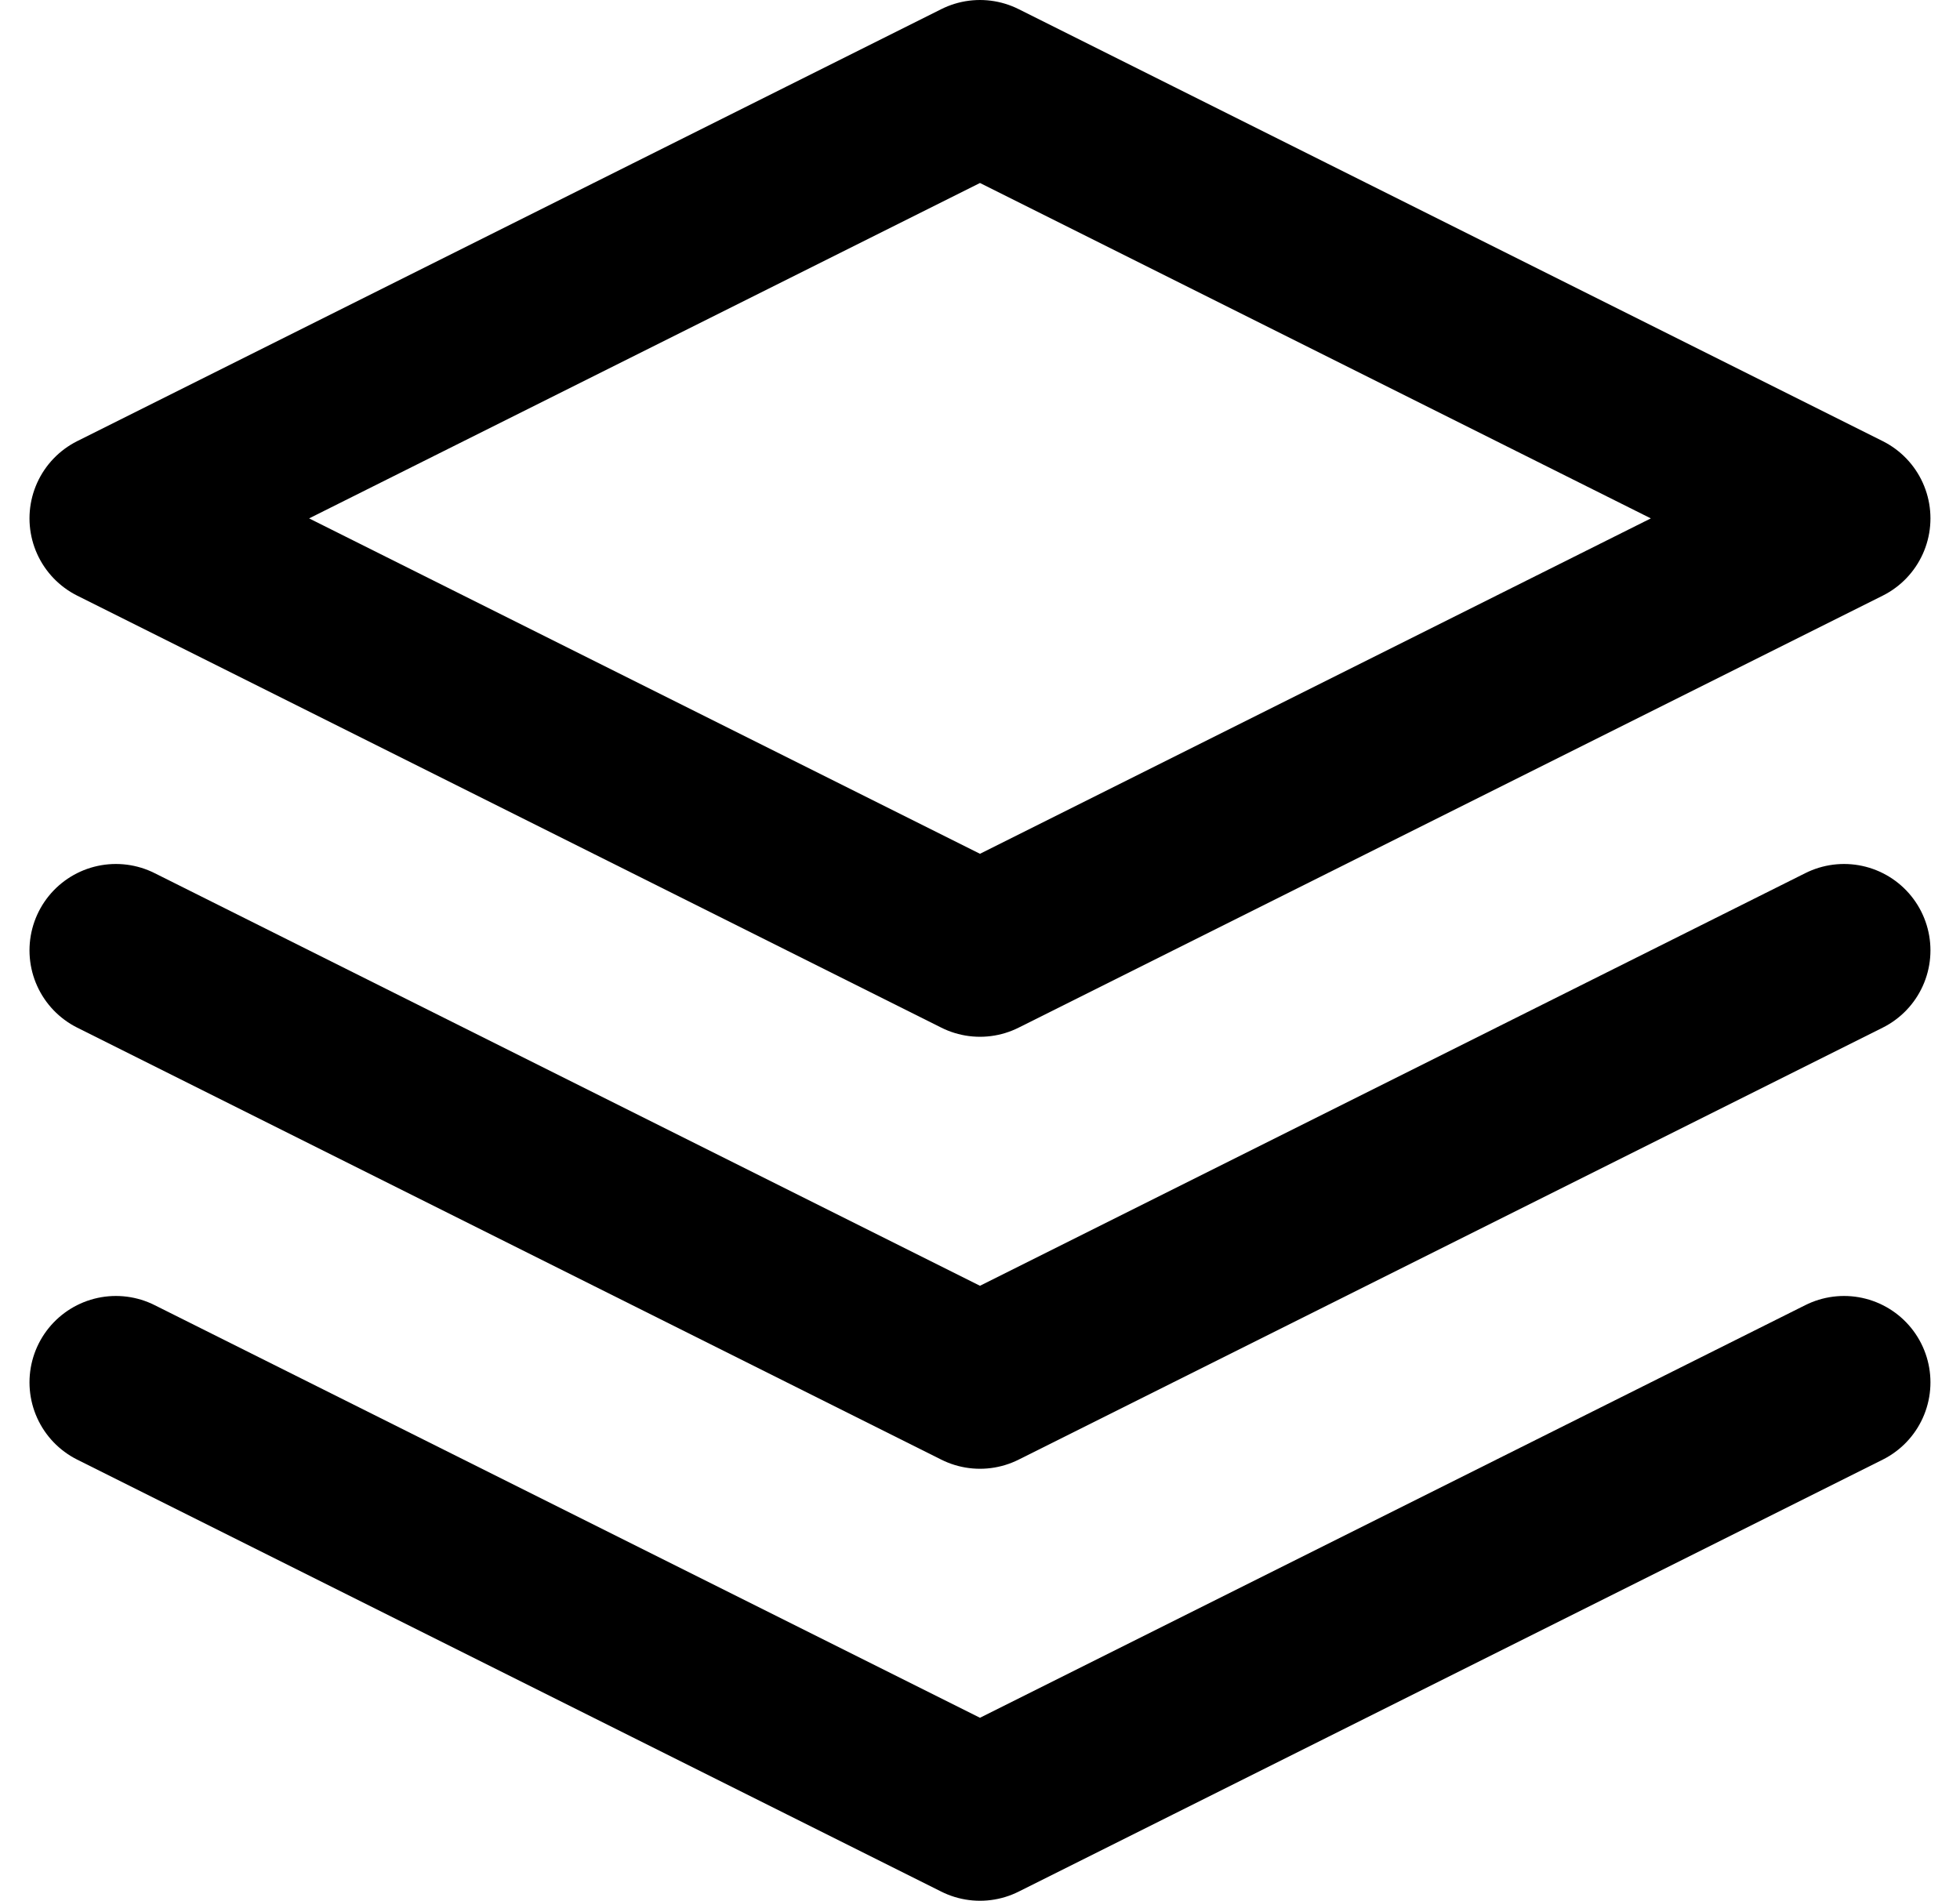
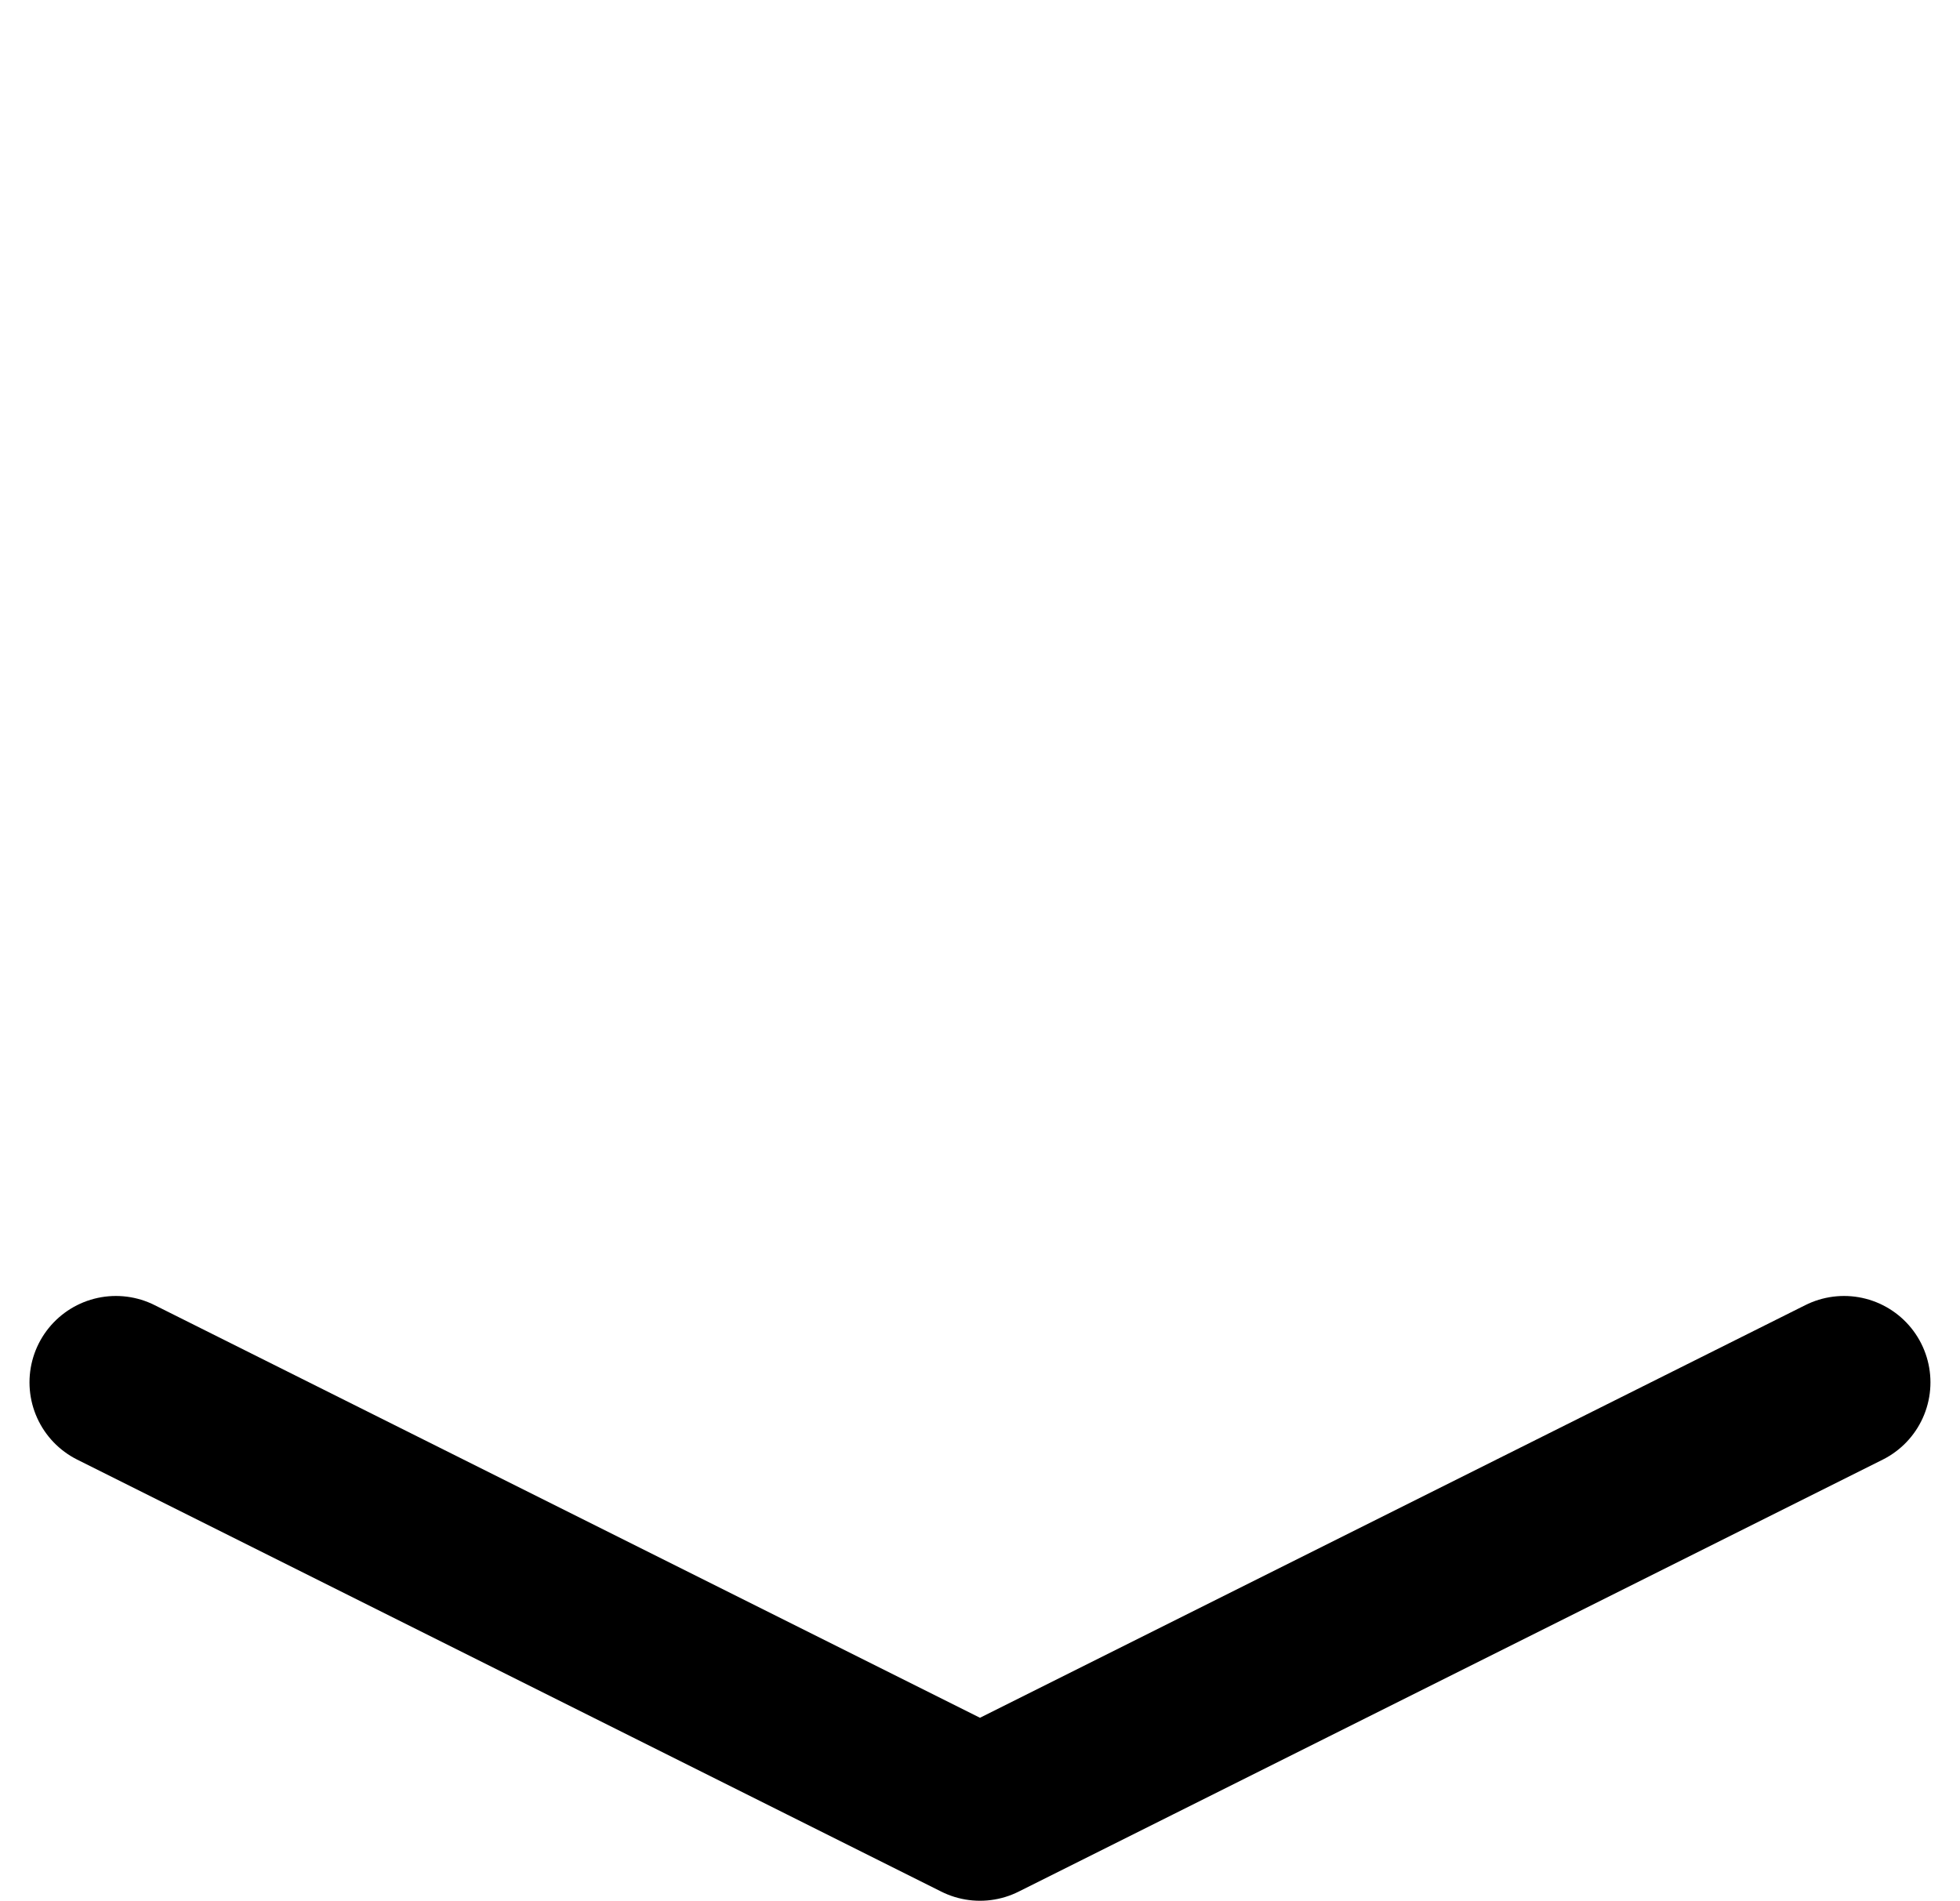
<svg xmlns="http://www.w3.org/2000/svg" width="34.025" height="33" viewBox="0 0 34.025 33">
  <g data-name="Icon feather-layers">
-     <path data-name="Trazado 207" d="M18 3 3 10.5 18 18l15-7.5z" transform="translate(-.988 -1.5)" style="fill:none;stroke:#000;stroke-linecap:round;stroke-linejoin:round;stroke-width:3px" />
    <path data-name="Trazado 208" d="M3 25.5 18 33l15-7.5" transform="translate(-.988 -1.5)" style="fill:none;stroke:#000;stroke-linecap:round;stroke-linejoin:round;stroke-width:3px" />
-     <path data-name="Trazado 209" d="m3 18 15 7.5L33 18" transform="translate(-.988 -1.5)" style="fill:none;stroke:#000;stroke-linecap:round;stroke-linejoin:round;stroke-width:3px" />
  </g>
</svg>